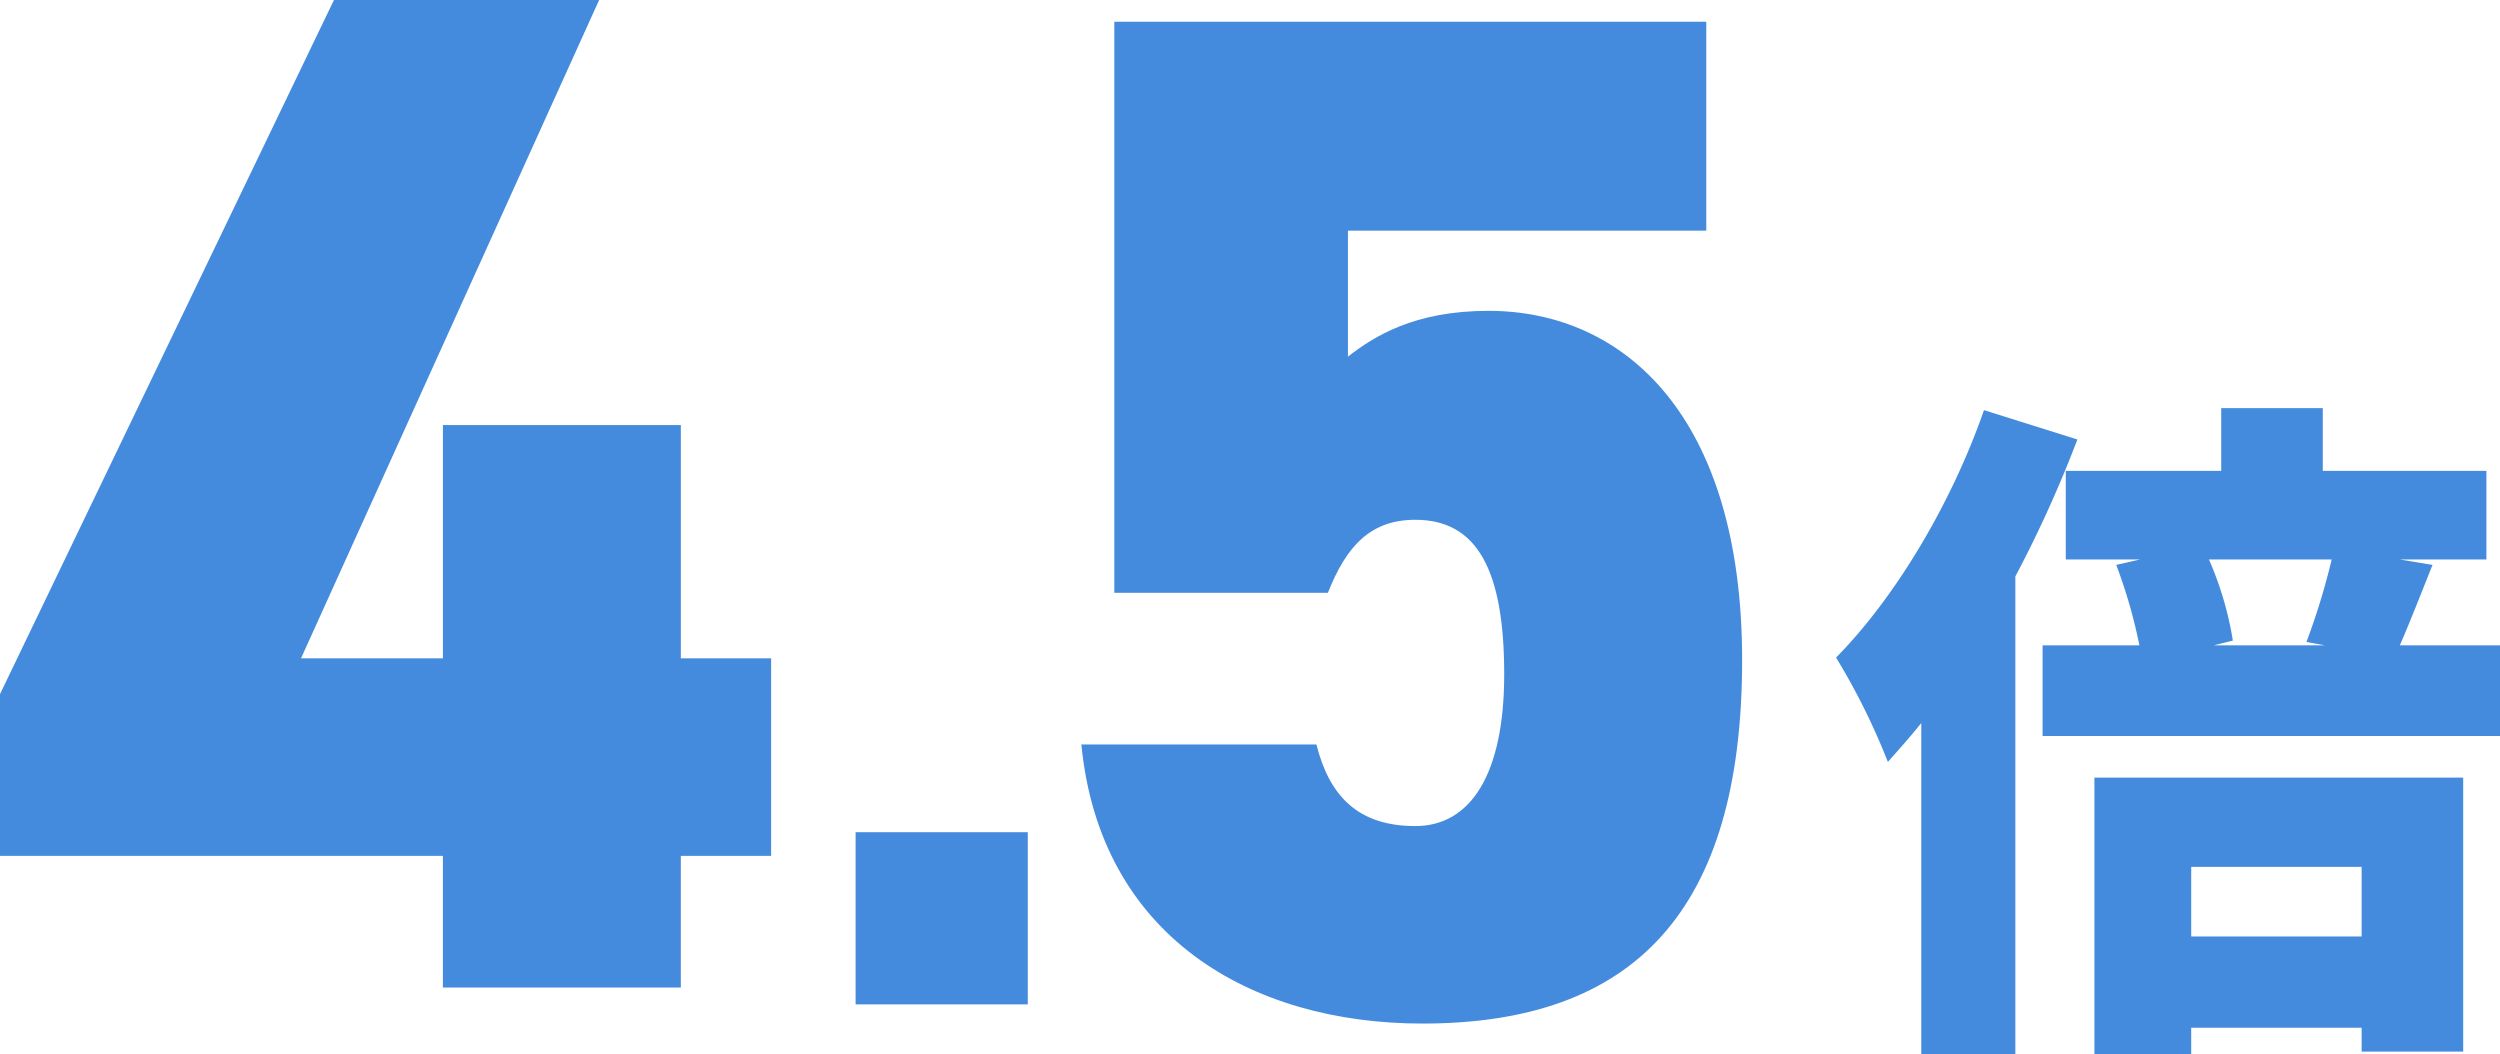
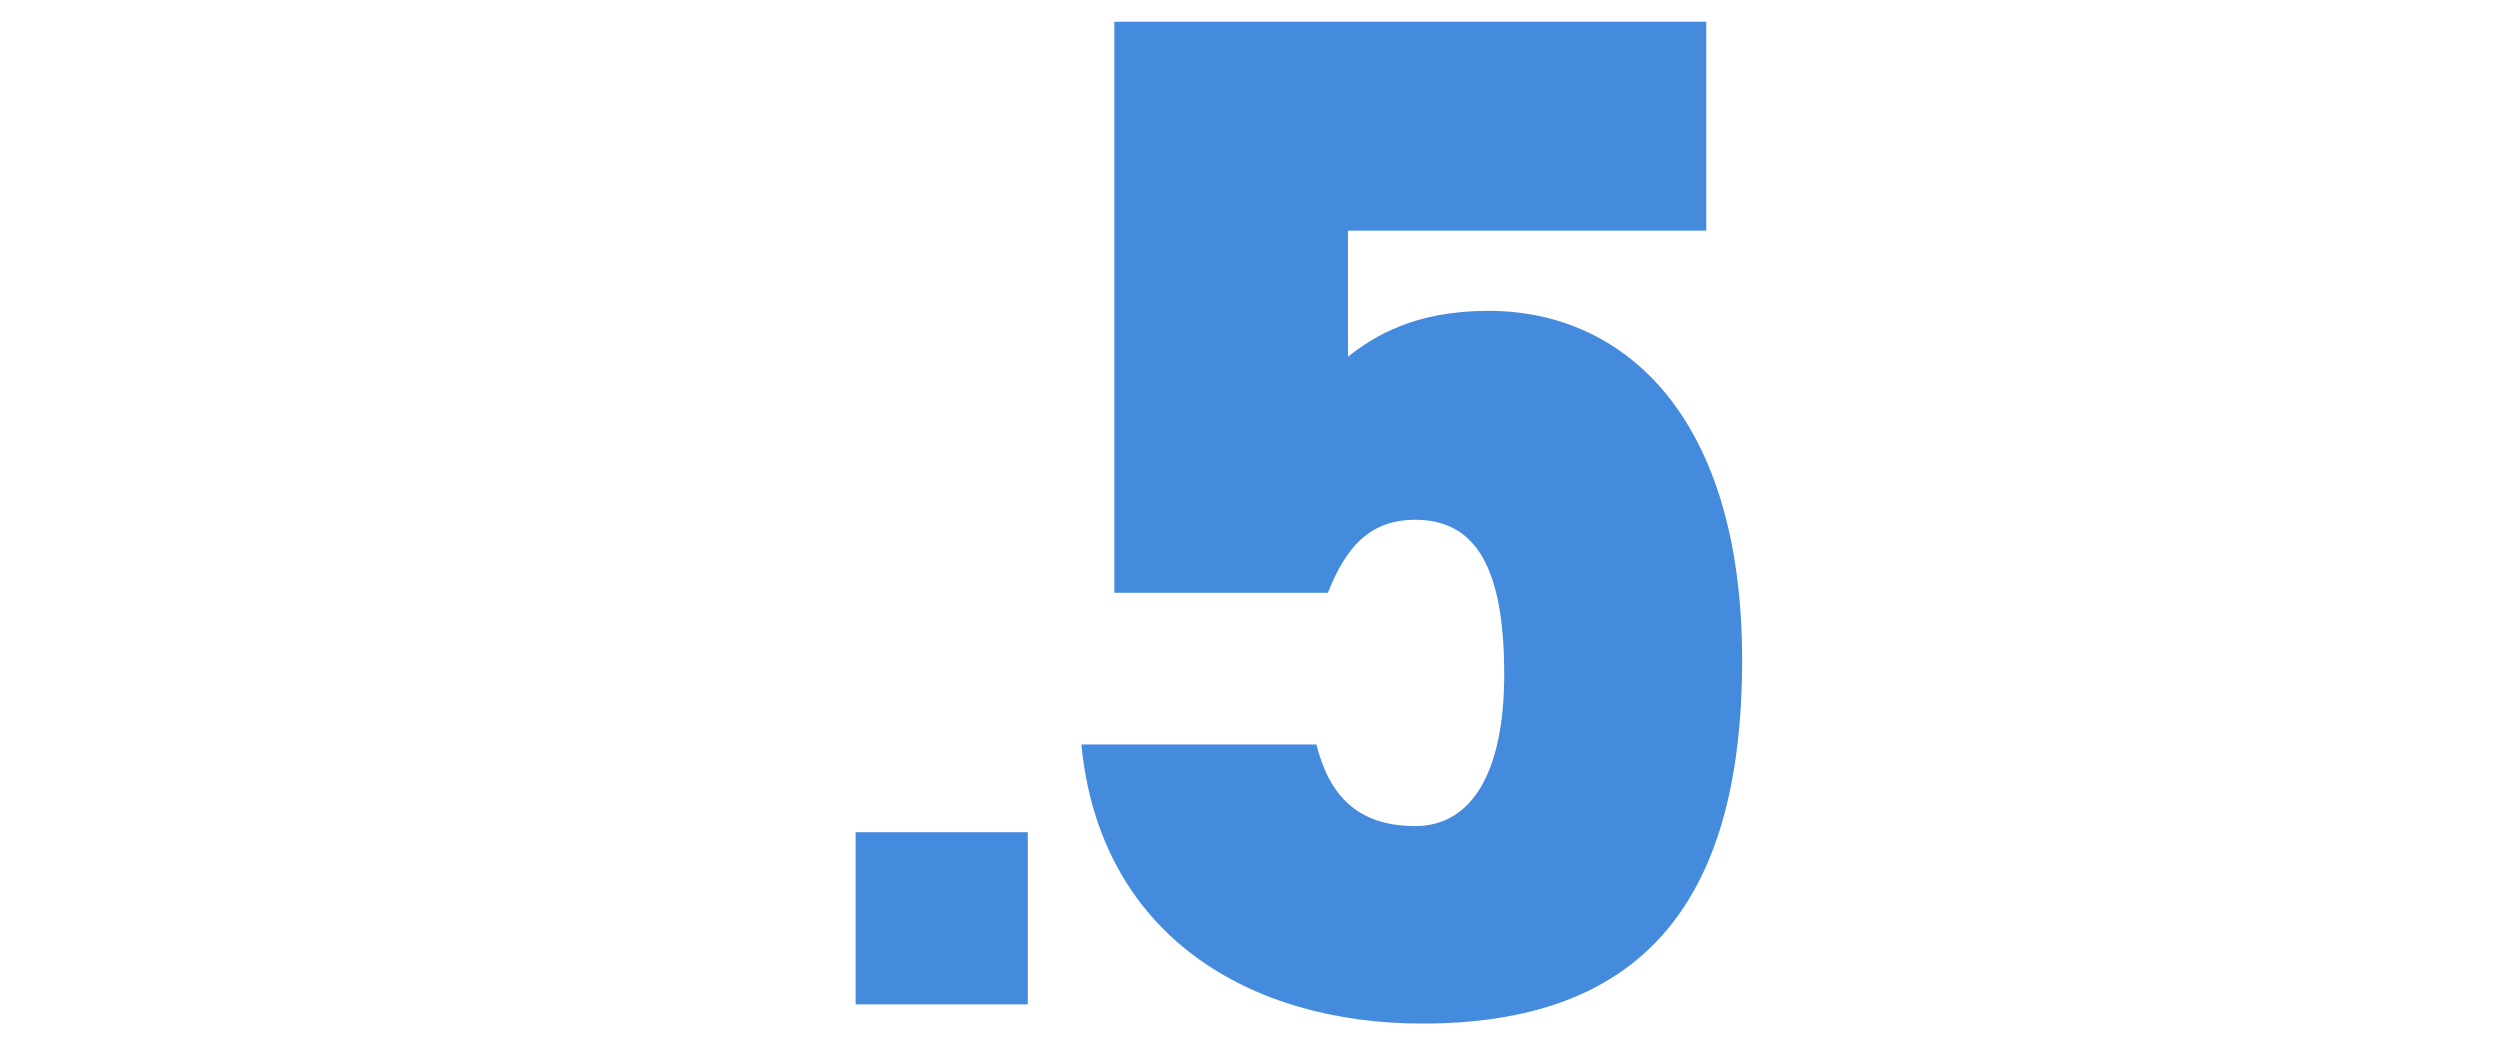
<svg xmlns="http://www.w3.org/2000/svg" viewBox="0 0 230 97" width="230" height="97">
  <g transform="translate(-1154.975 -2521.431)">
    <g transform="translate(1154.975 2521.431)">
-       <path d="M2108.464,732.06l-27.428,60.568h13.055V771.166h21.889v21.462h8.308V810.8h-8.308v12.114h-21.889V810.8h-40.747V795.92l30.724-63.86Z" transform="translate(-2053.344-732.06)" fill="#458bdd" />
      <path d="M2147.9,824.6h-15.84v-15.84h15.84Z" transform="translate(-2053.344-732.197)" fill="#458bdd" />
      <path d="M2175.51,786.6h-19.649V734.06h54.461v19.224h-32.967v11.587c2.374-1.844,6.067-4.214,12.923-4.214,12.528,0,23.341,9.744,23.341,32.127,0,23.043-9.89,33.444-29.406,33.444-15.824,0-29.67-8.032-31.384-25.676h21.626c1.187,4.74,3.824,7.506,9.1,7.506,5.142,0,8.175-4.872,8.175-13.957,0-9.613-2.5-14.221-8.175-14.221C2179.466,779.881,2177.224,782.251,2175.51,786.6Z" transform="translate(-2053.344-732.06)" fill="#458bdd" />
      <g transform="translate(168.917 37.547)">
-         <path d="M2244.515,772.629a112.013,112.013,0,0,1-5.707,12.6V829.2h-8.656V798.718c-1,1.255-2.069,2.446-3.072,3.575a62.02,62.02,0,0,0-4.767-9.6c5.394-5.456,10.6-14.11,13.61-22.764Zm38.881,18.939v8.341h-42.081v-8.341h8.906a46.967,46.967,0,0,0-2.132-7.4l2.195-.5h-6.836v-8.153h14.3v-5.77h9.344v5.77h15.052v8.153h-7.965l3.01.5c-1.128,2.822-2.132,5.394-3.01,7.4Zm-37.314,12.167h33.928v25.211h-9.344v-2.2h-15.679V829.2h-8.905Zm8.905,8.215v6.4h15.679v-6.4Zm1.631-28.283a30.62,30.62,0,0,1,2.2,7.463l-1.756.438h10.222l-1.693-.313a63.338,63.338,0,0,0,2.32-7.588Z" transform="translate(-2222.313-769.744)" fill="#458bdd" />
-       </g>
+         </g>
    </g>
  </g>
</svg>